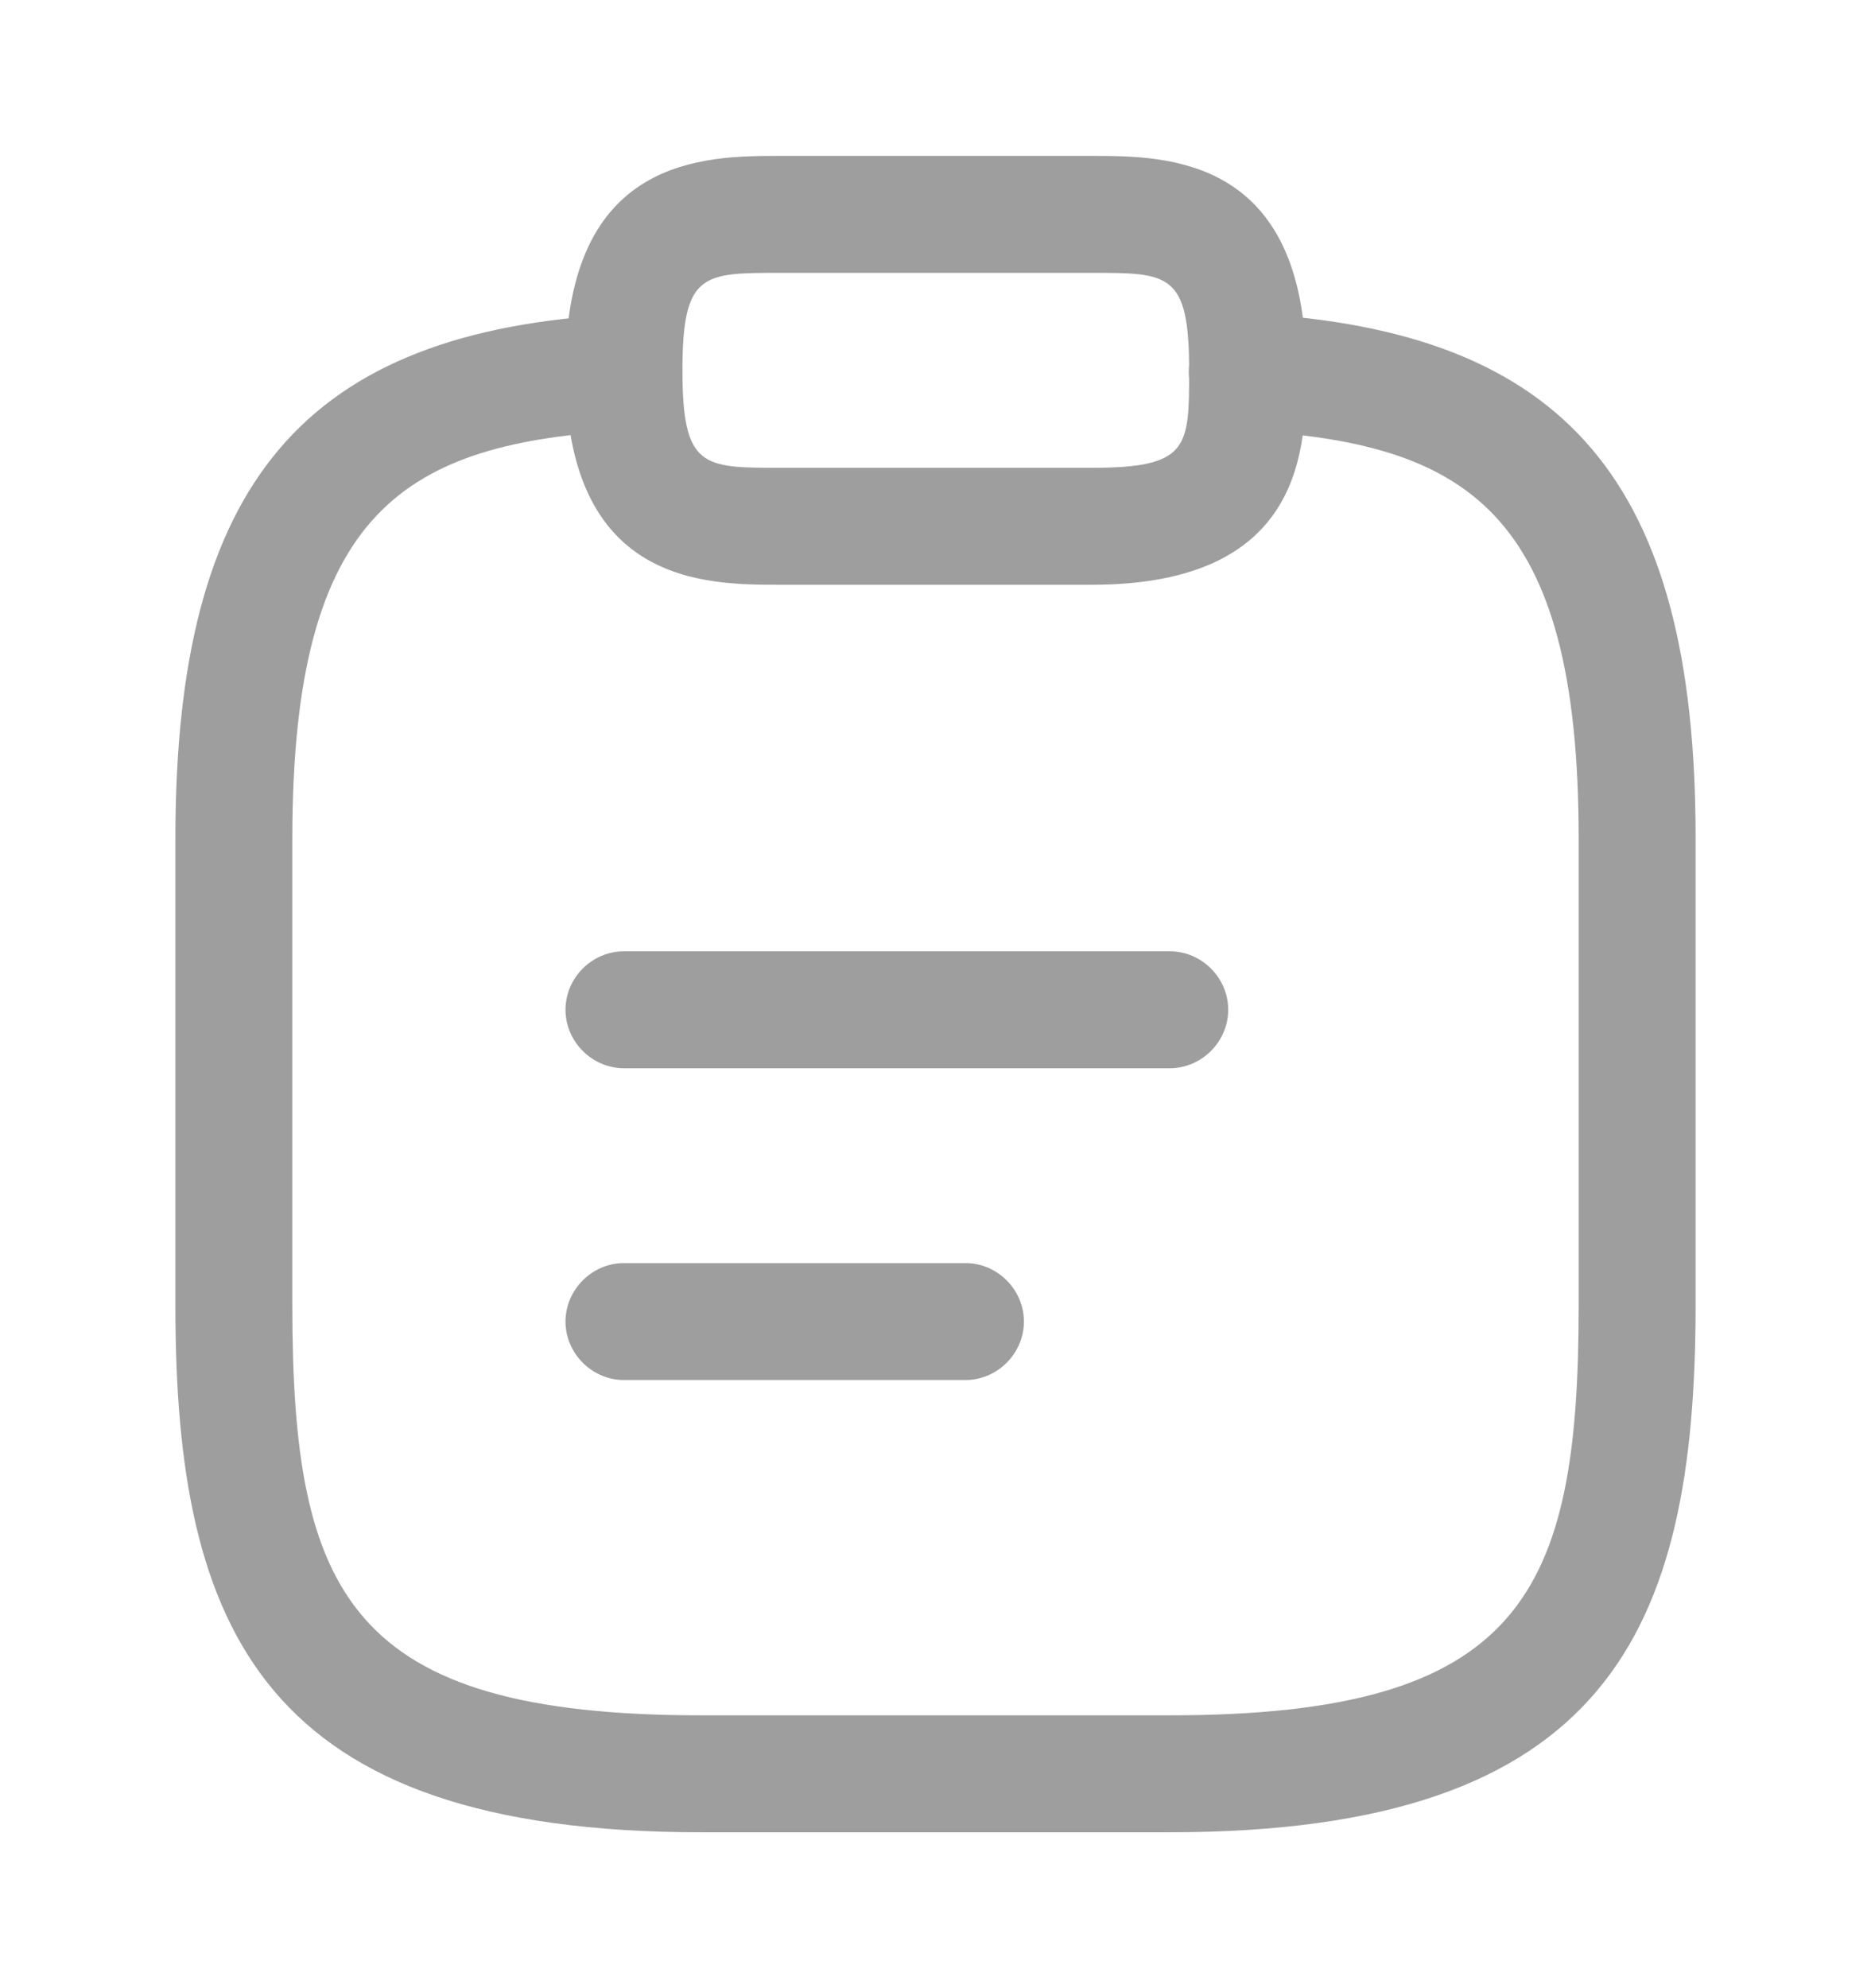
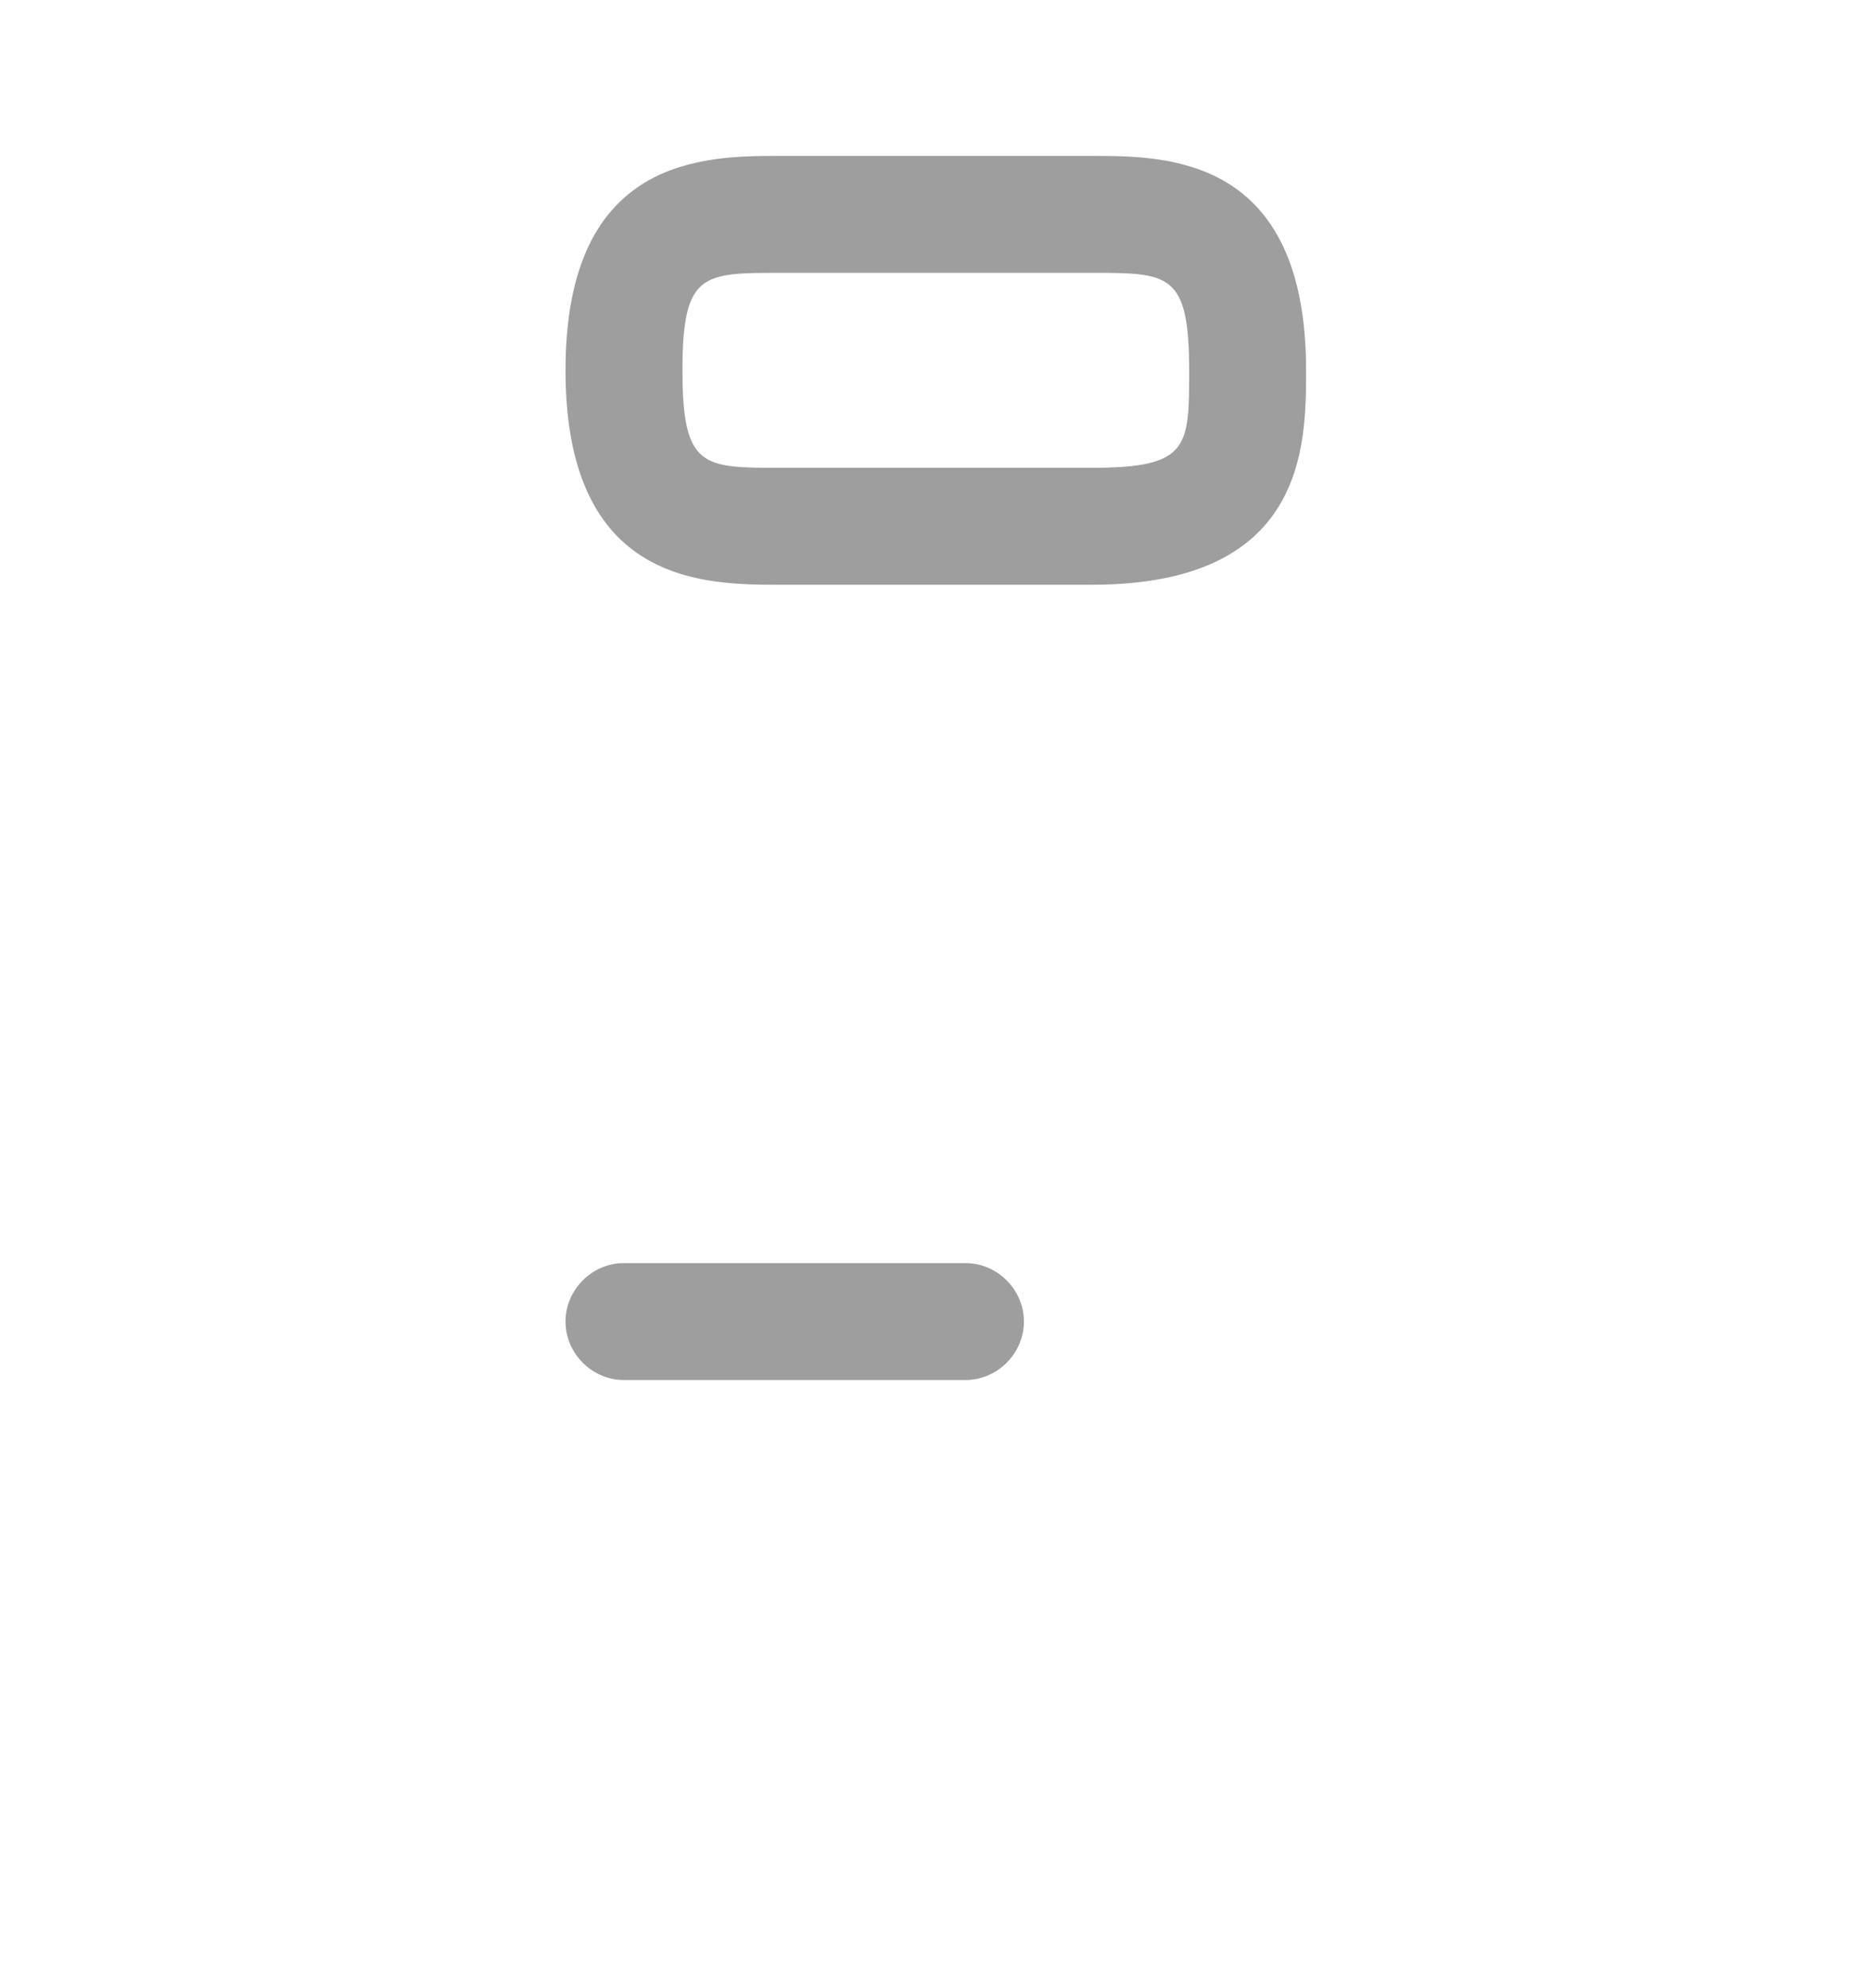
<svg xmlns="http://www.w3.org/2000/svg" width="16" height="17" viewBox="0 0 16 17" fill="none">
-   <path d="M10.003 9.134H5.336C5.063 9.134 4.836 8.907 4.836 8.634C4.836 8.36 5.063 8.134 5.336 8.134H10.003C10.276 8.134 10.503 8.36 10.503 8.634C10.503 8.907 10.276 9.134 10.003 9.134Z" fill="#9E9E9E" />
  <path d="M8.256 11.8H5.336C5.063 11.8 4.836 11.573 4.836 11.3C4.836 11.027 5.063 10.8 5.336 10.8H8.256C8.529 10.8 8.756 11.027 8.756 11.3C8.756 11.573 8.529 11.8 8.256 11.8Z" fill="#9E9E9E" />
  <path d="M9.336 5H6.669C6.029 5 4.836 5 4.836 3.166C4.836 1.333 6.029 1.333 6.669 1.333H9.336C9.976 1.333 11.169 1.333 11.169 3.166C11.169 3.806 11.169 5 9.336 5ZM6.669 2.333C6.009 2.333 5.836 2.333 5.836 3.166C5.836 4 6.009 4 6.669 4H9.336C10.169 4 10.169 3.826 10.169 3.166C10.169 2.333 9.996 2.333 9.336 2.333H6.669Z" fill="#9E9E9E" />
-   <path d="M10 15.667H6C2.253 15.667 1.5 13.947 1.5 11.167V7.167C1.5 4.127 2.6 2.827 5.307 2.687C5.573 2.674 5.82 2.88 5.833 3.16C5.847 3.44 5.633 3.667 5.36 3.68C3.467 3.787 2.5 4.354 2.5 7.167V11.167C2.5 13.634 2.987 14.667 6 14.667H10C13.013 14.667 13.5 13.634 13.5 11.167V7.167C13.5 4.354 12.533 3.787 10.64 3.68C10.367 3.667 10.153 3.427 10.167 3.154C10.18 2.88 10.42 2.667 10.693 2.68C13.4 2.827 14.5 4.127 14.5 7.16V11.16C14.5 13.947 13.747 15.667 10 15.667Z" fill="#9E9E9E" />
</svg>